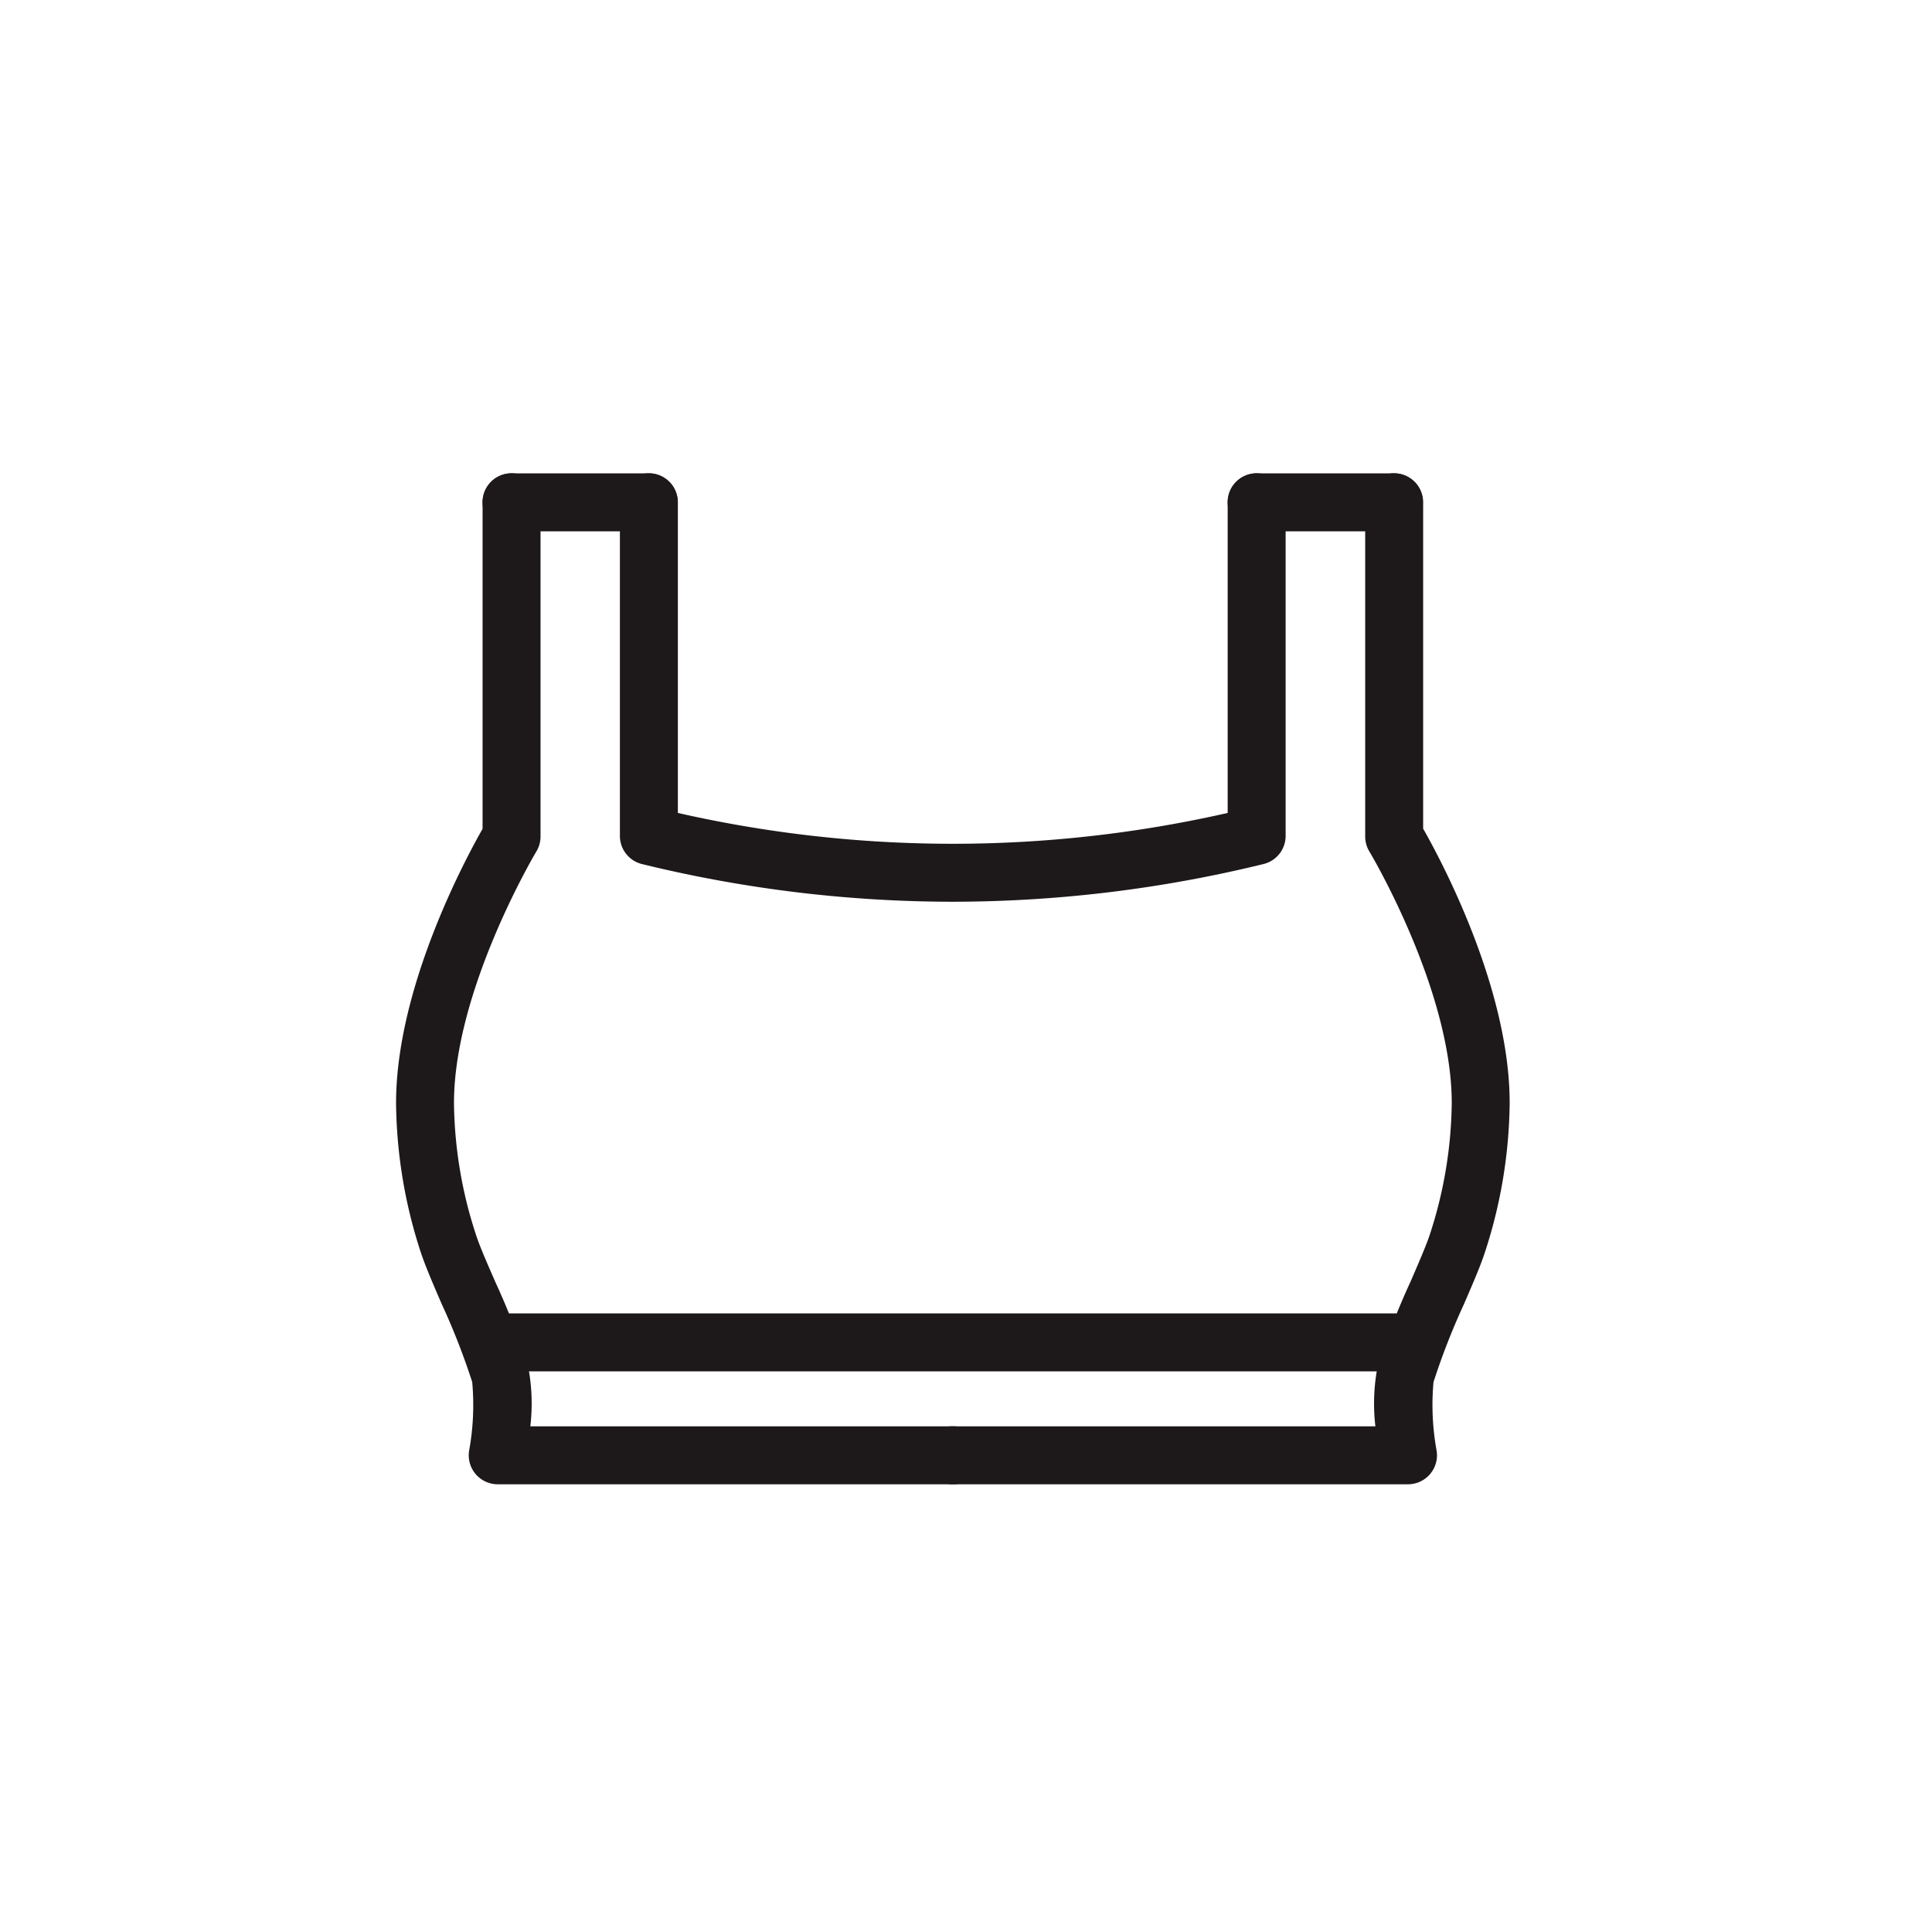
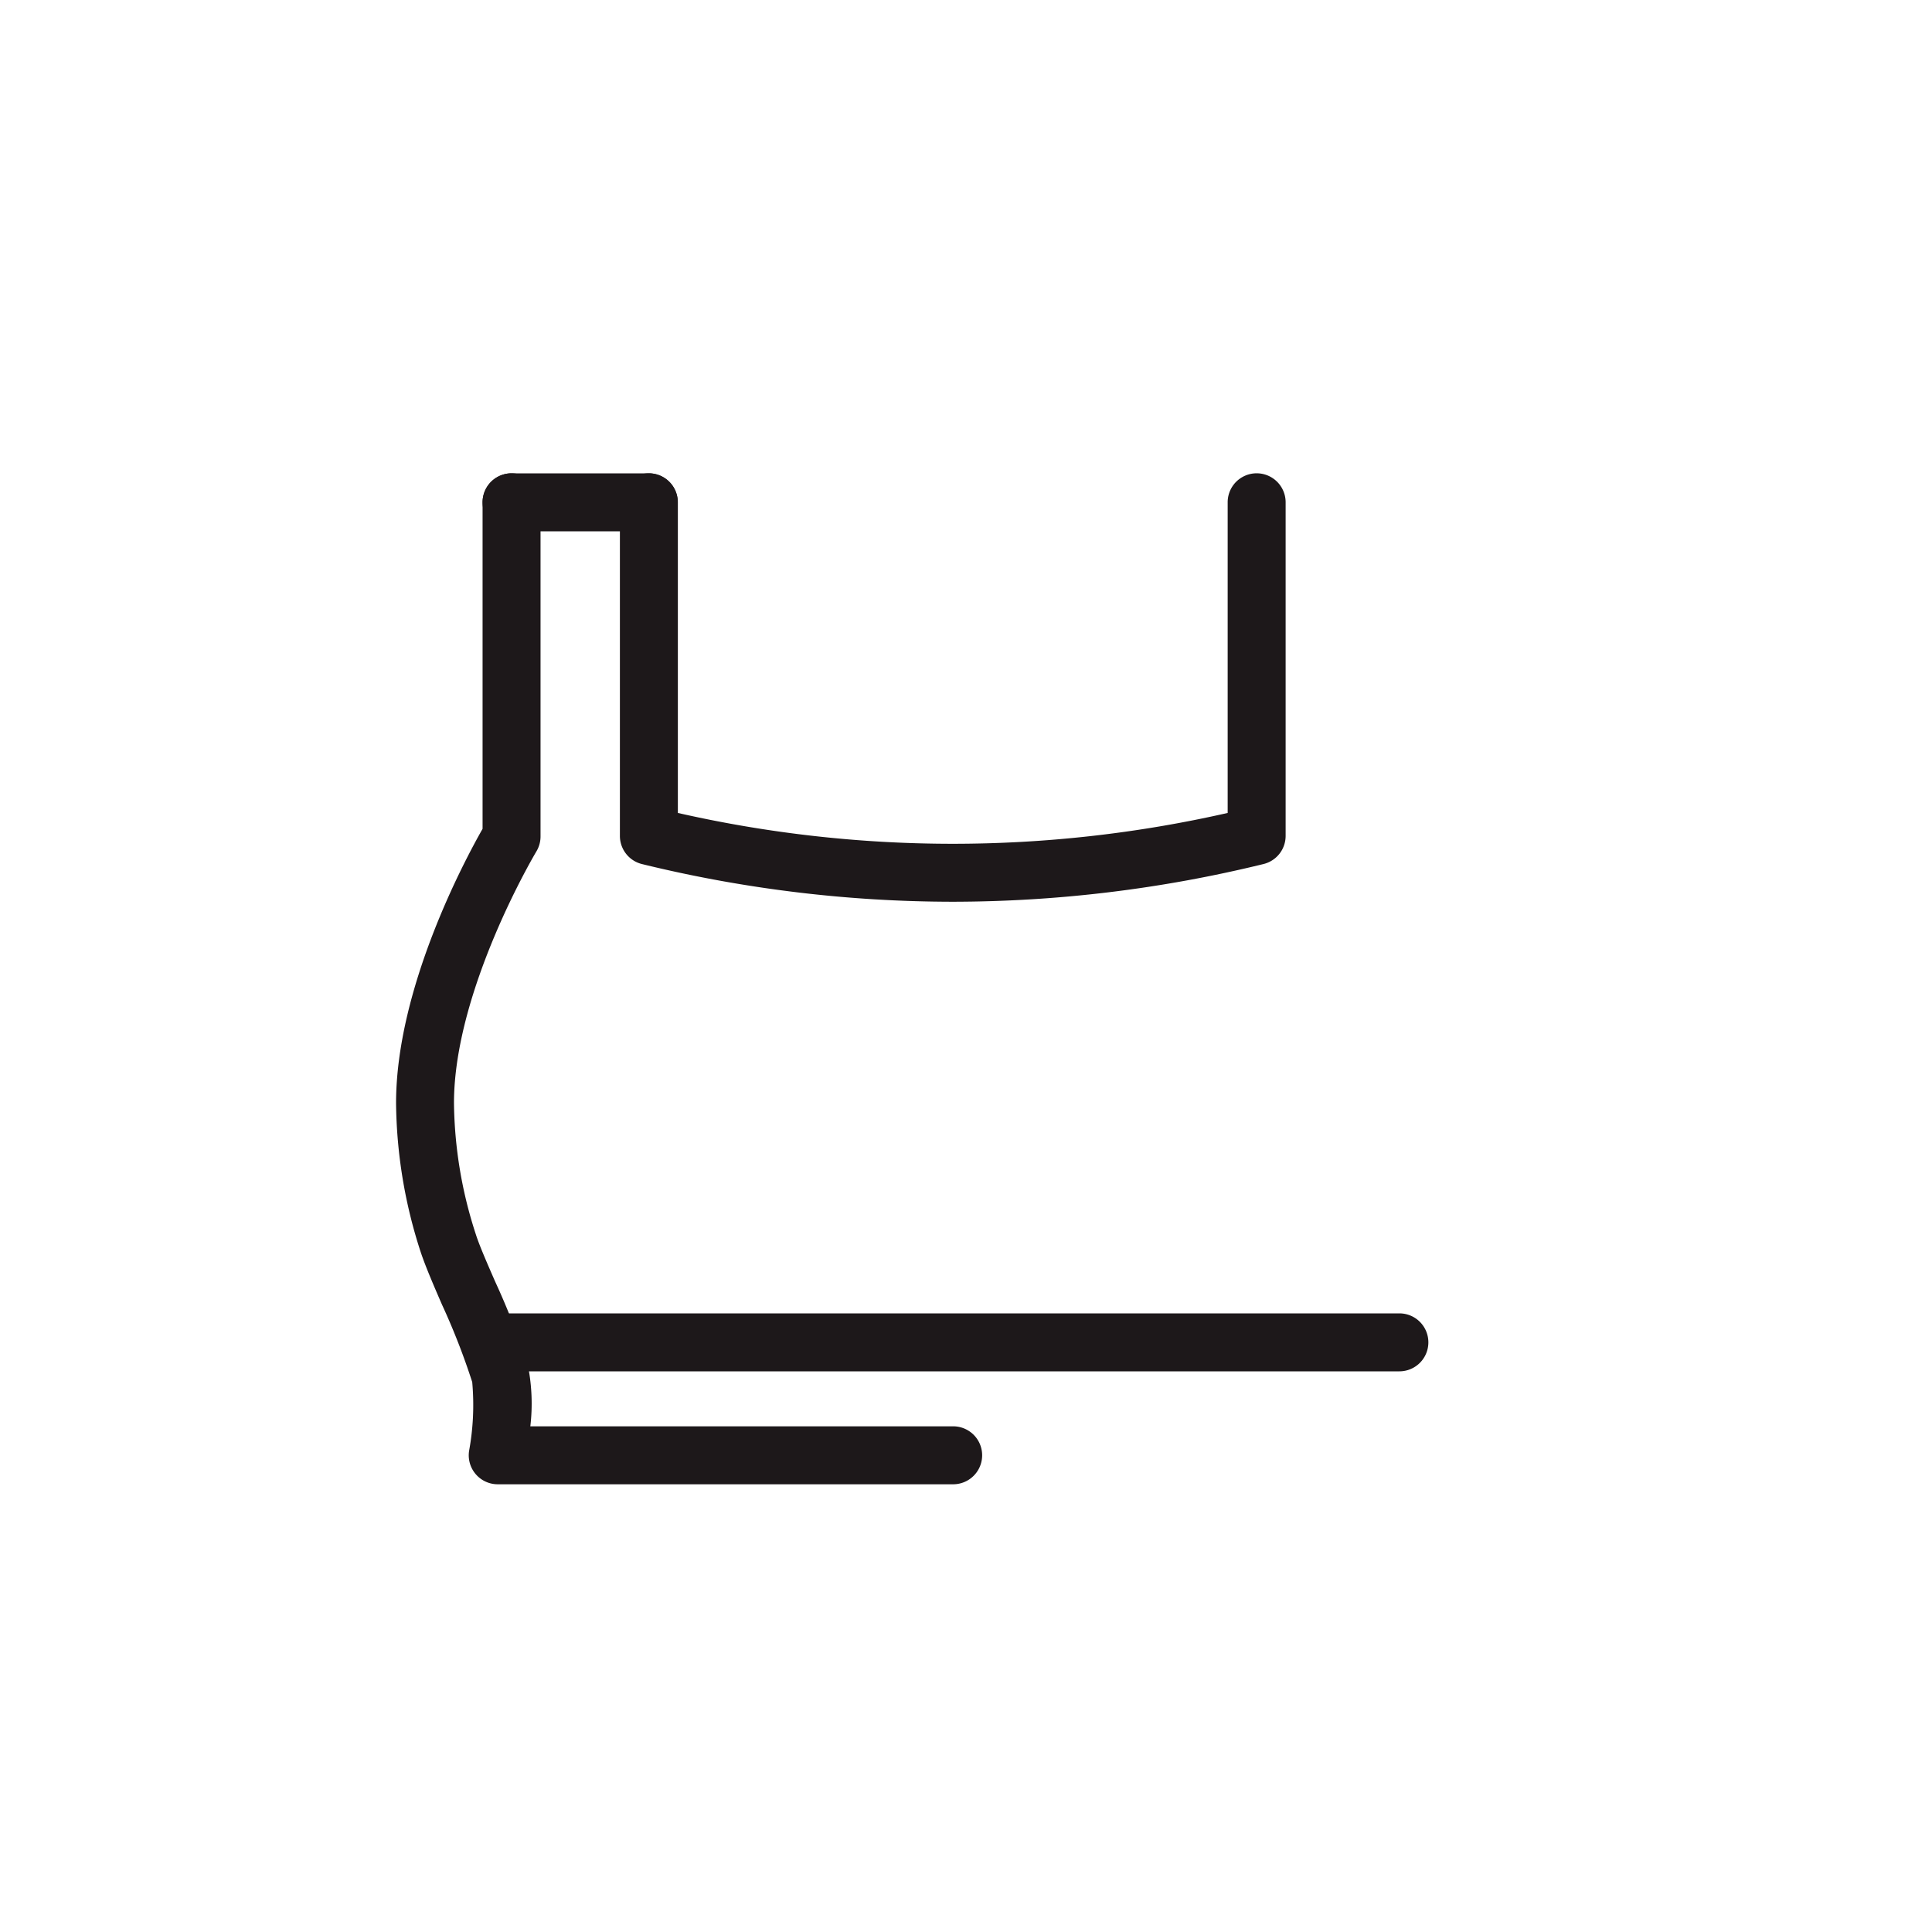
<svg xmlns="http://www.w3.org/2000/svg" width="50" height="50" viewBox="0 0 50 50">
  <g id="_002001009" data-name="002001009" transform="translate(-958 -1844)">
    <rect id="bg" width="50" height="50" transform="translate(958 1844)" fill="rgba(237,27,27,0)" />
    <g id="ナイトブラ" transform="translate(969 1857)">
      <path id="パス_2107" data-name="パス 2107" d="M15.668,27.414H3.881a.75.75,0,0,1-.741-.865,6.613,6.613,0,0,0,.081-1.78,18,18,0,0,0-.784-2.008C2.2,22.216,2,21.745,1.886,21.4a12.777,12.777,0,0,1-.636-3.849c0-2.974,1.774-6.282,2.239-7.1V2a.75.75,0,1,1,1.5,0v8.65a.75.75,0,0,1-.108.387c-.021.035-2.132,3.581-2.132,6.51a11.284,11.284,0,0,0,.566,3.4c.087.276.287.735.5,1.222a18.891,18.891,0,0,1,.853,2.2,5.046,5.046,0,0,1,.057,1.545H15.668a.75.75,0,0,1,0,1.5Z" transform="translate(-2 -2.001)" fill="#1d181a" />
      <path id="線_12" data-name="線 12" d="M23.138.75H0A.75.75,0,0,1-.75,0,.75.75,0,0,1,0-.75H23.138a.75.75,0,0,1,.75.75A.75.75,0,0,1,23.138.75Z" transform="translate(2.078 21.74)" fill="#1d181a" />
      <path id="線_13" data-name="線 13" d="M3.554.75H0A.75.75,0,0,1-.75,0,.75.75,0,0,1,0-.75H3.554A.75.75,0,0,1,4.3,0,.75.75,0,0,1,3.554.75Z" transform="translate(2.239)" fill="#1d181a" />
-       <path id="パス_2108" data-name="パス 2108" d="M319.439,27.414H307.652a.75.75,0,0,1,0-1.5H318.6a5.047,5.047,0,0,1,.057-1.545,18.894,18.894,0,0,1,.853-2.2c.211-.487.41-.946.5-1.222a11.284,11.284,0,0,0,.566-3.4c0-2.937-2.11-6.475-2.132-6.51a.75.75,0,0,1-.108-.387V2a.75.75,0,1,1,1.5,0v8.447c.465.817,2.239,4.126,2.239,7.1a12.777,12.777,0,0,1-.636,3.849c-.111.349-.315.819-.551,1.365a18,18,0,0,0-.784,2.008,6.587,6.587,0,0,0,.081,1.78.75.75,0,0,1-.741.865Z" transform="translate(-294.005 -2.001)" fill="#1d181a" />
      <path id="パス_2109" data-name="パス 2109" d="M139.618,12.338a33.887,33.887,0,0,1-8.042-.975.75.75,0,0,1-.572-.729V2a.75.75,0,0,1,1.5,0V10.04a32.111,32.111,0,0,0,14.229,0V2a.75.75,0,0,1,1.5,0v8.633a.75.75,0,0,1-.572.729A33.888,33.888,0,0,1,139.618,12.338Z" transform="translate(-125.961 -2.001)" fill="#1d181a" />
-       <path id="線_14" data-name="線 14" d="M3.554.75H0A.75.75,0,0,1-.75,0,.75.75,0,0,1,0-.75H3.554A.75.75,0,0,1,4.3,0,.75.75,0,0,1,3.554.75Z" transform="translate(21.522)" fill="#1d181a" />
    </g>
  </g>
</svg>